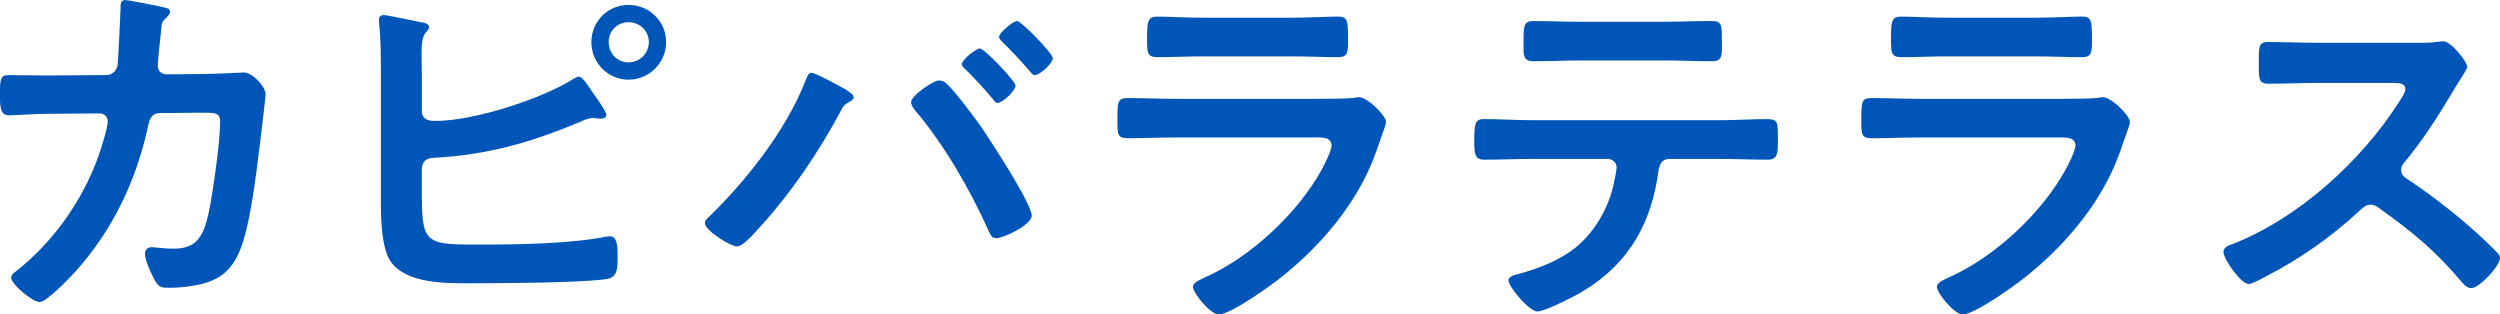
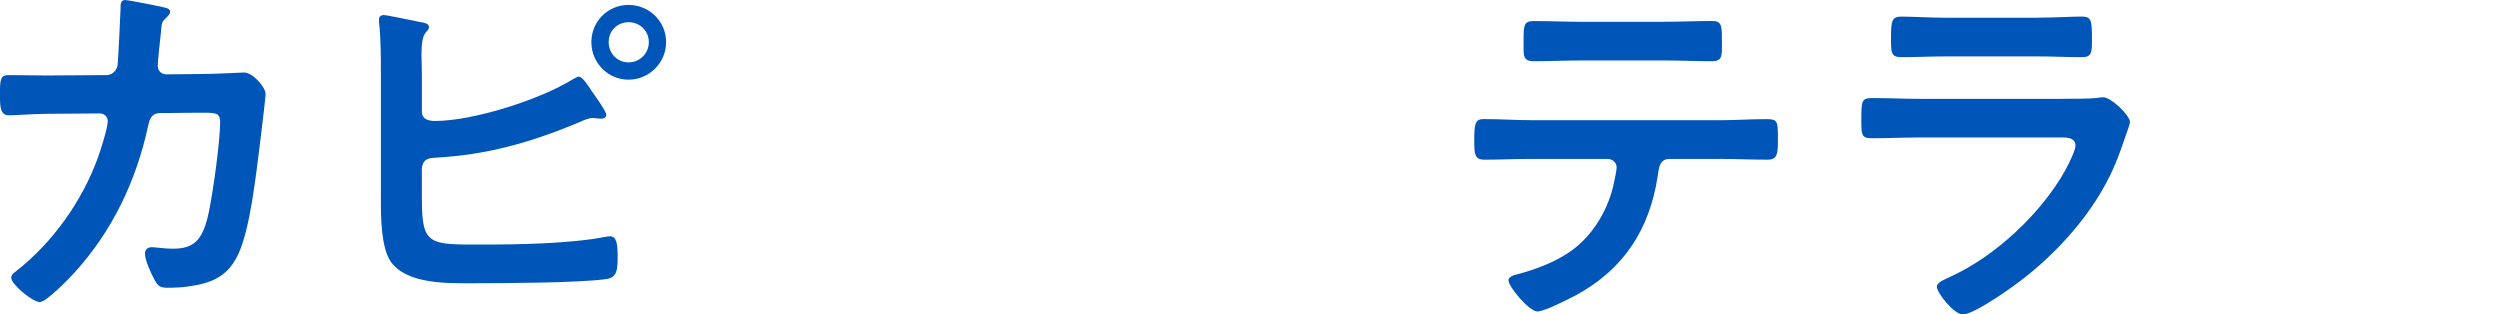
<svg xmlns="http://www.w3.org/2000/svg" id="_レイヤー_2" data-name="レイヤー_2" viewBox="0 0 585.55 73.65">
  <defs>
    <style>
      .cls-1 {
        fill: #0055b8;
      }
    </style>
  </defs>
  <g id="_画像" data-name="画像">
    <g>
      <path class="cls-1" d="M24.9,17.6c1.32,0,2.38-.97,2.64-2.29.18-1.76.62-11.18.7-13.29,0-.88-.09-2.02,1.14-2.02.53,0,8.27,1.5,9.15,1.76.53.09,1.32.35,1.32.97,0,.53-.62,1.14-.97,1.5-1.06.97-.97,1.06-1.23,3.78-.18,1.23-.7,6.51-.7,7.39,0,1.23.88,2.02,2.11,2.02l8.45-.09c2.55,0,9.59-.35,9.68-.35,1.94,0,5.02,3.34,5.02,5.1,0,.88-1.23,10.65-1.41,12.32-.88,6.78-2.2,19.01-4.93,24.99-2.38,5.19-5.98,6.86-11.44,7.66-1.67.26-3.52.35-5.1.35-1.76,0-2.29-.35-3.08-1.76-.79-1.41-2.29-4.66-2.29-6.16,0-.97.53-1.58,1.58-1.58.88,0,2.9.35,5.02.35,5.19,0,7.04-2.38,8.36-8.62.97-4.66,2.64-16.46,2.64-21.03,0-2.38-1.23-2.2-5.19-2.2l-8.89.09c-2.2,0-2.55,1.85-2.82,3.17-2.82,12.85-8.36,24.46-17.25,34.23-1.23,1.32-6.51,6.86-8.1,6.86-1.67,0-6.69-4.14-6.69-5.72,0-.7.7-1.14,1.23-1.58,8.54-6.69,15.4-16.37,19.1-26.58.62-1.67,2.29-6.95,2.29-8.45,0-1.06-.79-1.85-1.85-1.85l-12.41.09c-2.38,0-7.66.35-8.8.35-1.94,0-2.2-1.41-2.2-4.84,0-3.78.18-4.58,2.11-4.58,2.9,0,5.9.09,8.8.09l13.99-.09Z" />
      <path class="cls-1" d="M98.82,46.81c0,10.65,1.76,10.47,13.9,10.47,8.62,0,20.94-.18,29.3-1.85.26,0,.62-.09.88-.09,1.58,0,1.76,2.11,1.76,4.49,0,3.17,0,5.19-2.73,5.54-6.07.88-24.02.97-30.89.97-5.9,0-15.75.35-19.54-5.1-2.2-3.26-2.29-10.12-2.29-13.99v-29.83c0-3.78,0-8.54-.44-12.23v-.7c0-.7.62-.97,1.06-.97.79,0,7.3,1.41,8.71,1.67.62.09,1.94.26,1.94,1.14,0,.53-.35.79-.79,1.32-.79.88-.97,2.82-.97,5.28,0,1.41.09,2.9.09,4.58v8.62c0,1.76,1.5,2.2,3.08,2.2,8.98,0,24.64-5.02,32.29-9.77.44-.18.97-.62,1.41-.62.88,0,2.38,2.46,2.9,3.26.7.97,3.52,4.84,3.52,5.72,0,.7-.79.88-1.32.88-.35,0-.7-.09-1.06-.09-.26,0-.53-.09-.7-.09-1.06,0-2.2.53-3.17.97-11.35,4.75-21.74,7.74-34.14,8.36-1.67.09-2.64.7-2.82,2.46v7.39ZM156.02,9.86c0,4.84-3.96,8.8-8.8,8.8s-8.71-3.96-8.71-8.8,3.87-8.71,8.71-8.71,8.8,3.87,8.8,8.71ZM142.56,9.86c0,2.64,2.02,4.75,4.66,4.75s4.75-2.11,4.75-4.75-2.11-4.66-4.75-4.66-4.66,2.02-4.66,4.66Z" />
-       <path class="cls-1" d="M197.74,20.77c.79.53,2.2,1.23,2.2,2.02,0,.62-.79.97-1.32,1.23-.88.53-1.14.88-1.58,1.76-5.28,9.86-11.62,19.27-19.18,27.54-1.06,1.14-3.78,4.4-5.28,4.4-1.41,0-7.48-3.7-7.48-5.46,0-.53.35-.88.7-1.23,8.89-8.54,18.3-20.5,22.79-31.94.53-1.23.7-2.02,1.5-2.02.97,0,6.51,3.08,7.66,3.7ZM221.85,19.71c2.02,1.94,6.16,7.48,7.92,9.94,2.11,3.08,11.88,18.04,11.88,20.86,0,2.2-6.69,5.28-8.27,5.28-1.06,0-1.41-.79-1.76-1.58-4.4-9.77-10.38-20.24-17.34-28.42-.35-.53-.88-1.14-.88-1.85,0-1.58,5.28-5.1,6.51-5.1.79,0,1.41.35,1.94.88ZM237.86,20.06c0,1.23-3.08,4.05-4.22,4.05-.44,0-.79-.53-1.06-.88-2.11-2.46-4.22-4.84-6.51-7.04-.26-.26-.79-.7-.79-1.14,0-1.06,3.34-3.7,4.22-3.7,1.06,0,8.36,7.66,8.36,8.71ZM246.58,13.64c0,1.23-3.08,3.96-4.22,3.96-.44,0-.88-.53-1.14-.88-2.11-2.46-4.14-4.66-6.51-6.95-.26-.26-.7-.7-.7-1.14,0-.97,3.26-3.7,4.22-3.7s8.36,7.57,8.36,8.71Z" />
-       <path class="cls-1" d="M308.88,23.14c2.02,0,6.07,0,7.92-.18.44-.09,1.14-.18,1.58-.18,1.85,0,6.25,4.22,6.25,5.81,0,.62-.7,2.29-1.14,3.61-1.41,4.22-2.82,7.92-5.1,11.88-4.4,7.83-11.17,15.22-18.21,20.77-2.46,2.02-11.97,8.8-14.7,8.8-2.02,0-6.07-5.02-6.07-6.51,0-1.06,2.2-1.85,3.08-2.29,10.56-4.75,21.38-14.87,27.01-24.99.62-1.14,2.38-4.58,2.38-5.72,0-2.11-2.38-1.94-3.78-1.94h-32.74c-3.7,0-7.39.18-11.18.18-2.46,0-2.46-.88-2.46-4.31,0-4.49.09-5.1,2.55-5.1,3.7,0,7.48.18,11.26.18h33.35ZM302.98,4.14c3.61,0,8.1-.26,10.38-.26s2.38.97,2.38,5.37c0,2.99,0,4.14-2.38,4.14-3.52,0-6.95-.18-10.38-.18h-21.56c-3.43,0-6.86.18-10.29.18-2.46,0-2.46-1.06-2.46-4.31,0-4.14.18-5.19,2.38-5.19,2.46,0,6.95.26,10.38.26h21.56Z" />
      <path class="cls-1" d="M402.6,28.16c3.7,0,7.39-.26,11.18-.26,2.73,0,2.64.7,2.64,4.84,0,2.99,0,4.66-2.38,4.66-3.87,0-7.66-.18-11.44-.18h-11.53c-2.46,0-2.55,2.29-2.82,4.14-1.94,12.41-7.92,21.65-19.01,27.72-1.67.88-7.48,3.87-9.15,3.87-1.94,0-6.78-5.81-6.78-7.3,0-.97,1.67-1.32,2.46-1.5,3.78-1.06,7.66-2.46,11-4.58,5.63-3.43,9.59-9.68,11.09-16.02.18-.79.79-3.61.79-4.31,0-1.14-.97-2.02-2.11-2.02h-17.86c-3.61,0-7.3.18-11,.18-2.29,0-2.38-1.32-2.38-4.49,0-4.05.26-5.02,2.2-5.02,3.78,0,7.48.26,11.18.26h43.91ZM389.58,5.1c3.78,0,7.57-.18,11.44-.18,2.38,0,2.29,1.14,2.29,5.46,0,2.73.09,3.96-2.38,3.96-3.7,0-7.48-.18-11.26-.18h-19.18c-3.78,0-7.57.18-11.26.18-2.64,0-2.38-1.41-2.38-4.75,0-3.7.09-4.66,2.38-4.66,3.78,0,7.57.18,11.44.18h18.92Z" />
      <path class="cls-1" d="M483.12,23.14c2.02,0,6.07,0,7.92-.18.44-.09,1.14-.18,1.58-.18,1.85,0,6.25,4.22,6.25,5.81,0,.62-.7,2.29-1.14,3.61-1.41,4.22-2.82,7.92-5.1,11.88-4.4,7.83-11.17,15.22-18.21,20.77-2.46,2.02-11.97,8.8-14.7,8.8-2.02,0-6.07-5.02-6.07-6.51,0-1.06,2.2-1.85,3.08-2.29,10.56-4.75,21.38-14.87,27.01-24.99.62-1.14,2.38-4.58,2.38-5.72,0-2.11-2.38-1.94-3.78-1.94h-32.74c-3.7,0-7.39.18-11.18.18-2.46,0-2.46-.88-2.46-4.31,0-4.49.09-5.1,2.55-5.1,3.7,0,7.48.18,11.26.18h33.35ZM477.22,4.14c3.61,0,8.1-.26,10.38-.26s2.38.97,2.38,5.37c0,2.99,0,4.14-2.38,4.14-3.52,0-6.95-.18-10.38-.18h-21.56c-3.43,0-6.86.18-10.29.18-2.46,0-2.46-1.06-2.46-4.31,0-4.14.18-5.19,2.38-5.19,2.46,0,6.95.26,10.38.26h21.56Z" />
-       <path class="cls-1" d="M566.54,10.03c1.41,0,2.9,0,3.78-.18.53,0,1.41-.18,1.94-.18,1.85,0,5.63,4.84,5.63,5.98,0,.44-.97,1.85-1.94,3.43-.53.79-1.06,1.67-1.41,2.29-3.52,5.9-7.04,11.44-11.44,16.72-.44.53-.7.97-.7,1.67,0,1.06.53,1.58,1.32,2.11,4.84,3.17,10.47,7.48,14.87,11.35,2.11,1.85,4.31,3.87,6.34,5.98.35.35.62.7.62,1.23,0,1.85-4.84,7.04-6.69,7.04-.97,0-1.58-.62-2.2-1.32-6.34-7.57-11.62-11.79-19.45-17.42-.7-.53-1.23-.79-2.02-.79-1.14,0-1.94.88-2.64,1.5-6.51,6.07-14.08,11.35-22,15.4-.79.44-3.08,1.67-3.87,1.67-1.85,0-5.9-5.9-5.9-7.48,0-1.06,1.06-1.5,1.85-1.76,15.58-5.98,30.36-19.45,39.25-33.35.44-.7,1.5-2.2,1.5-2.99,0-1.32-1.23-1.5-2.55-1.5h-18.22c-3.78,0-7.57.18-11.35.18-2.38,0-2.2-1.32-2.2-5.37,0-3.08-.09-4.4,2.11-4.4,3.78,0,7.57.18,11.44.18h23.94Z" />
    </g>
  </g>
</svg>